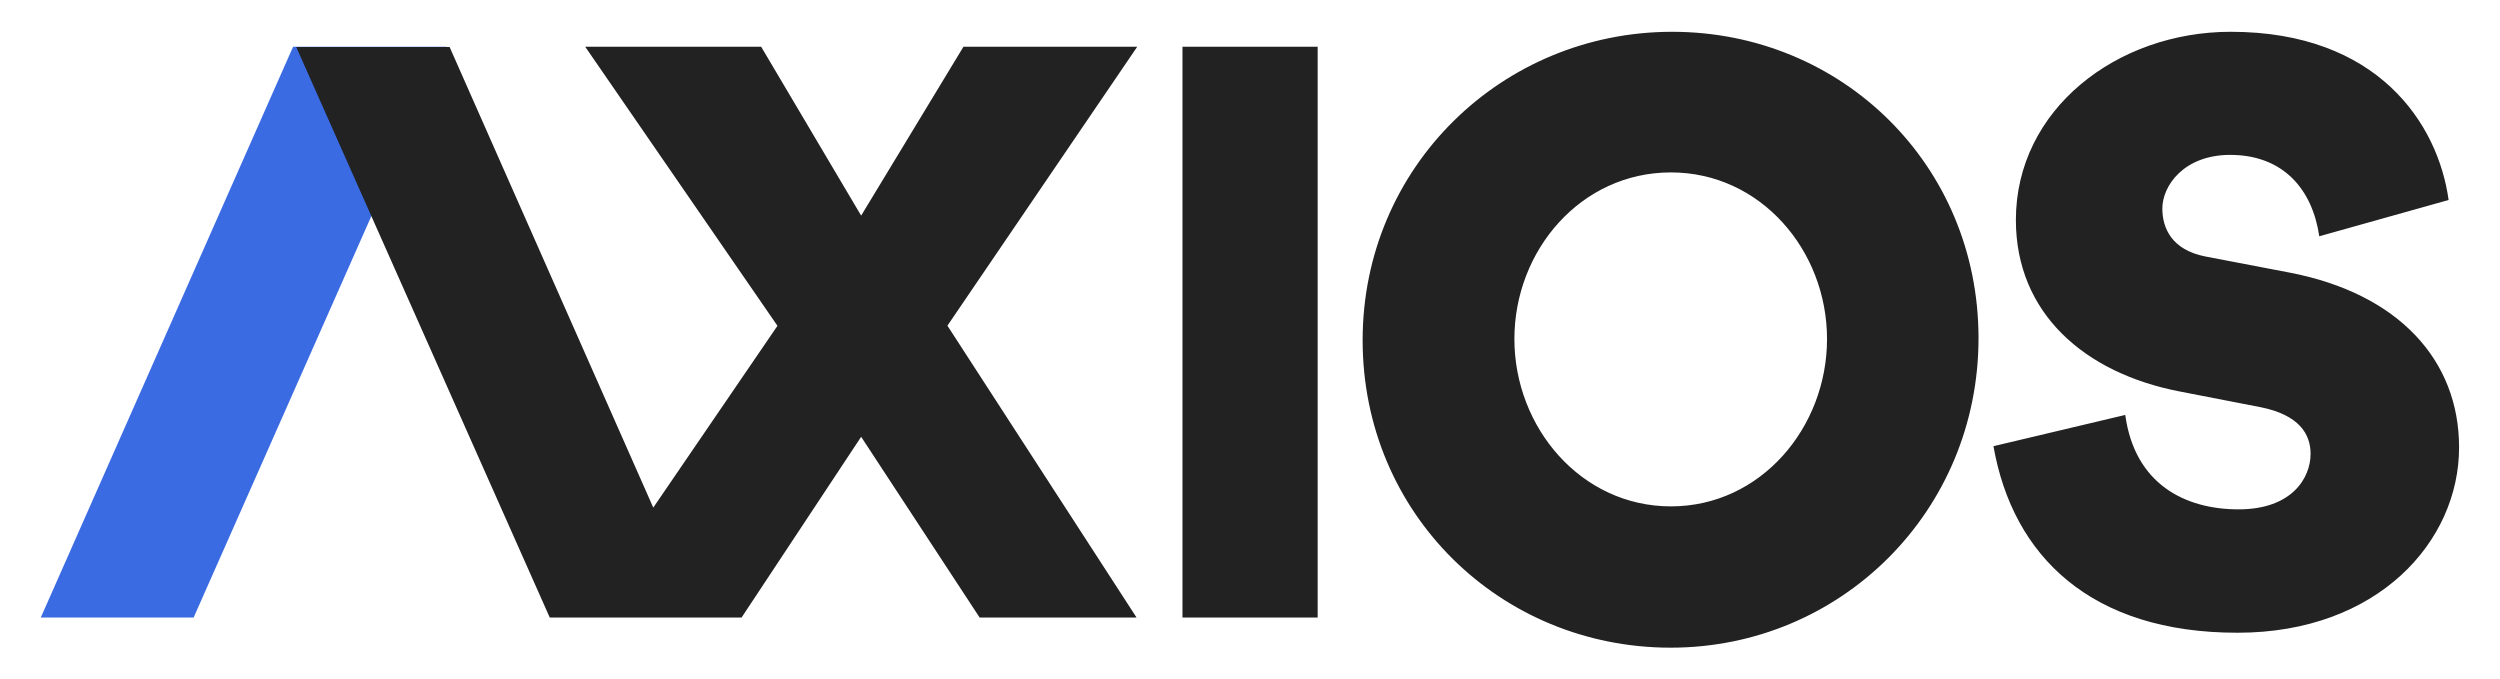
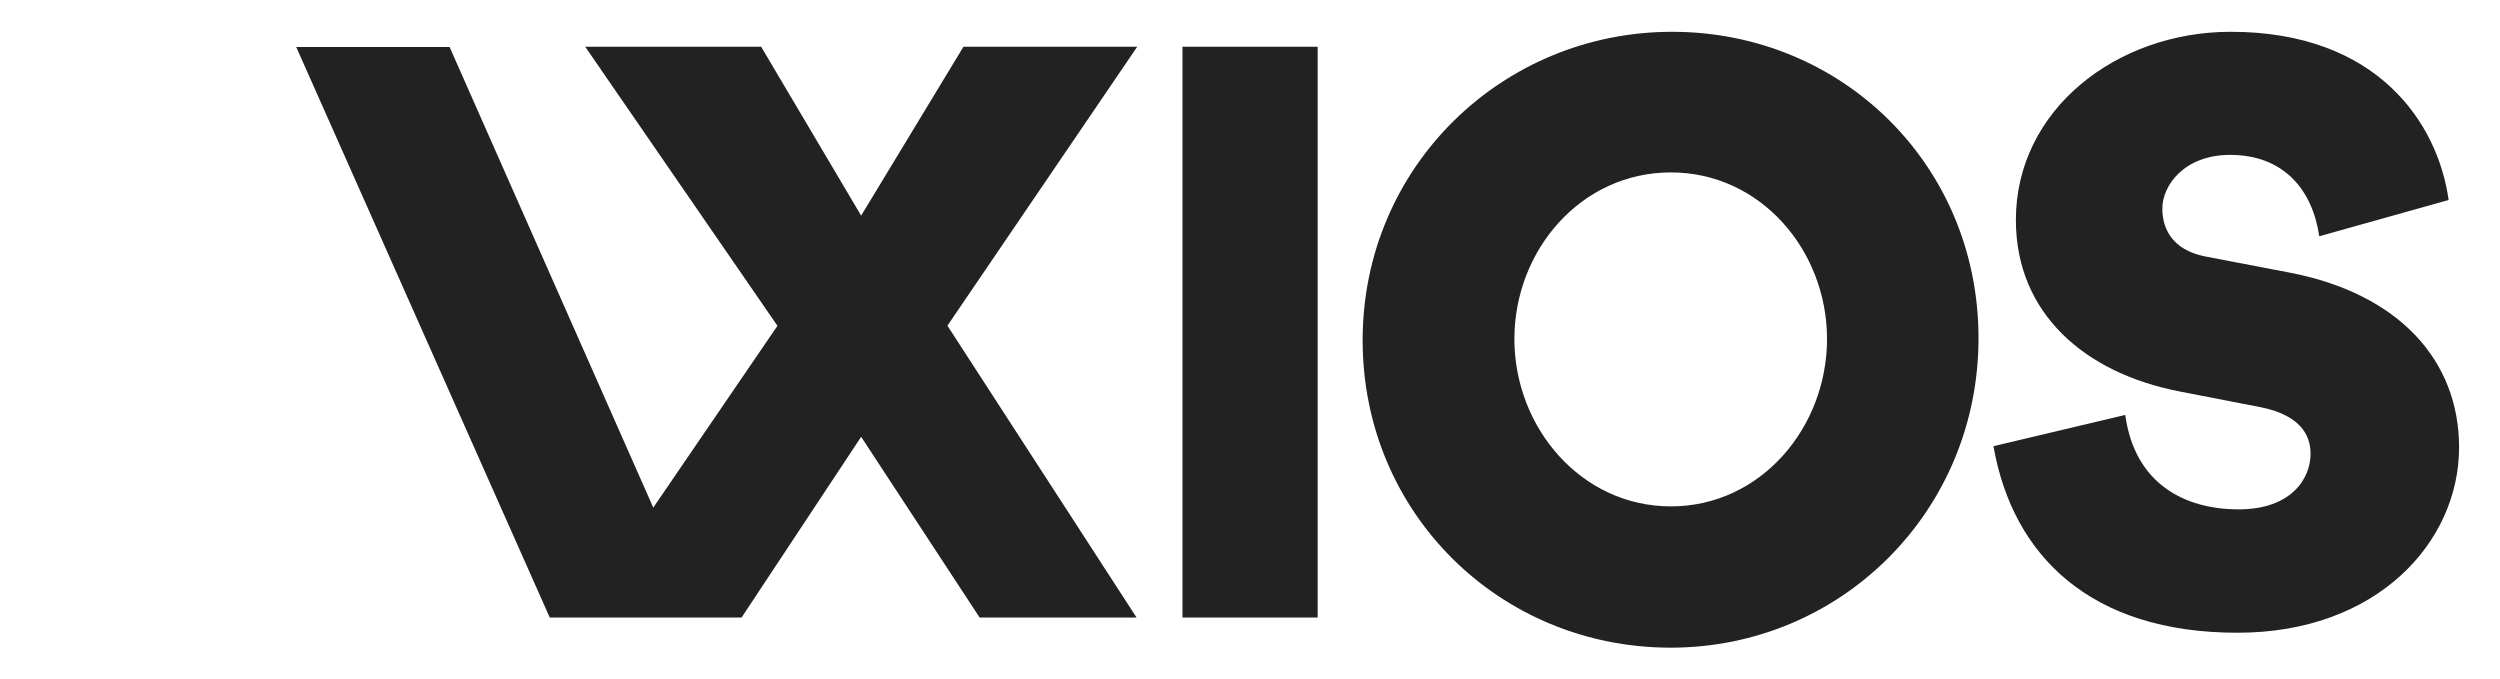
<svg xmlns="http://www.w3.org/2000/svg" viewBox="0 0 184 50" aria-hidden="true" fill="#222222" class="flex-shrink-0 w-20 h-6 sm:w-20 sm:h-6" data-cy="axios-logo" width="300" height="81.52">
  <g fill="#222222">
-     <path d="M14.25,45.45H3L21.57,3.44h11.28L14.25,45.45Z" fill="#3B6BE3" />
    <path fill-rule="evenodd" clip-rule="evenodd" d="M123.07,2.34c12.49,0,22.55,9.8,22.55,22.55s-10.14,22.78-22.66,22.78-22.67-9.86-22.67-22.63S110.57,2.34,123.07,2.34ZM164.19,2.34c10.8,0,15.25,6.74,16.03,12.38l-9.52,2.67c-.51-3.47-2.66-5.99-6.56-5.99-3.38,0-4.99,2.25-4.99,3.95,0,1.42.67,3.04,3.18,3.53l6.17,1.18c8.07,1.55,12.49,6.47,12.49,12.87,0,6.95-6.01,13.64-16.3,13.64-10.77.01-16.55-5.62-17.97-13.73l9.7-2.3c.7,5.11,4.42,6.95,8.34,6.95s5.3-2.3,5.3-4.09c0-1.45-.84-2.86-3.68-3.43l-5.92-1.15c-7.08-1.36-12.09-5.8-12.09-12.63,0-8.13,7.43-13.85,15.81-13.85ZM96.98,3.44v42.01h-9.95V3.44h9.95ZM56.02,3.44l7.36,12.43,7.53-12.43h12.79l-13.97,20.53,13.92,21.48h-11.55l-8.72-13.3-8.8,13.3h-14.12L21.8,3.46h11.29l14.99,33.9,9.14-13.38L43.07,3.44h12.96ZM122.98,12.69c-6.63,0-11.52,5.74-11.52,12.26s4.91,12.32,11.52,12.32,11.49-5.8,11.49-12.32-4.89-12.26-11.49-12.26Z" fill="#222222" />
  </g>
</svg>